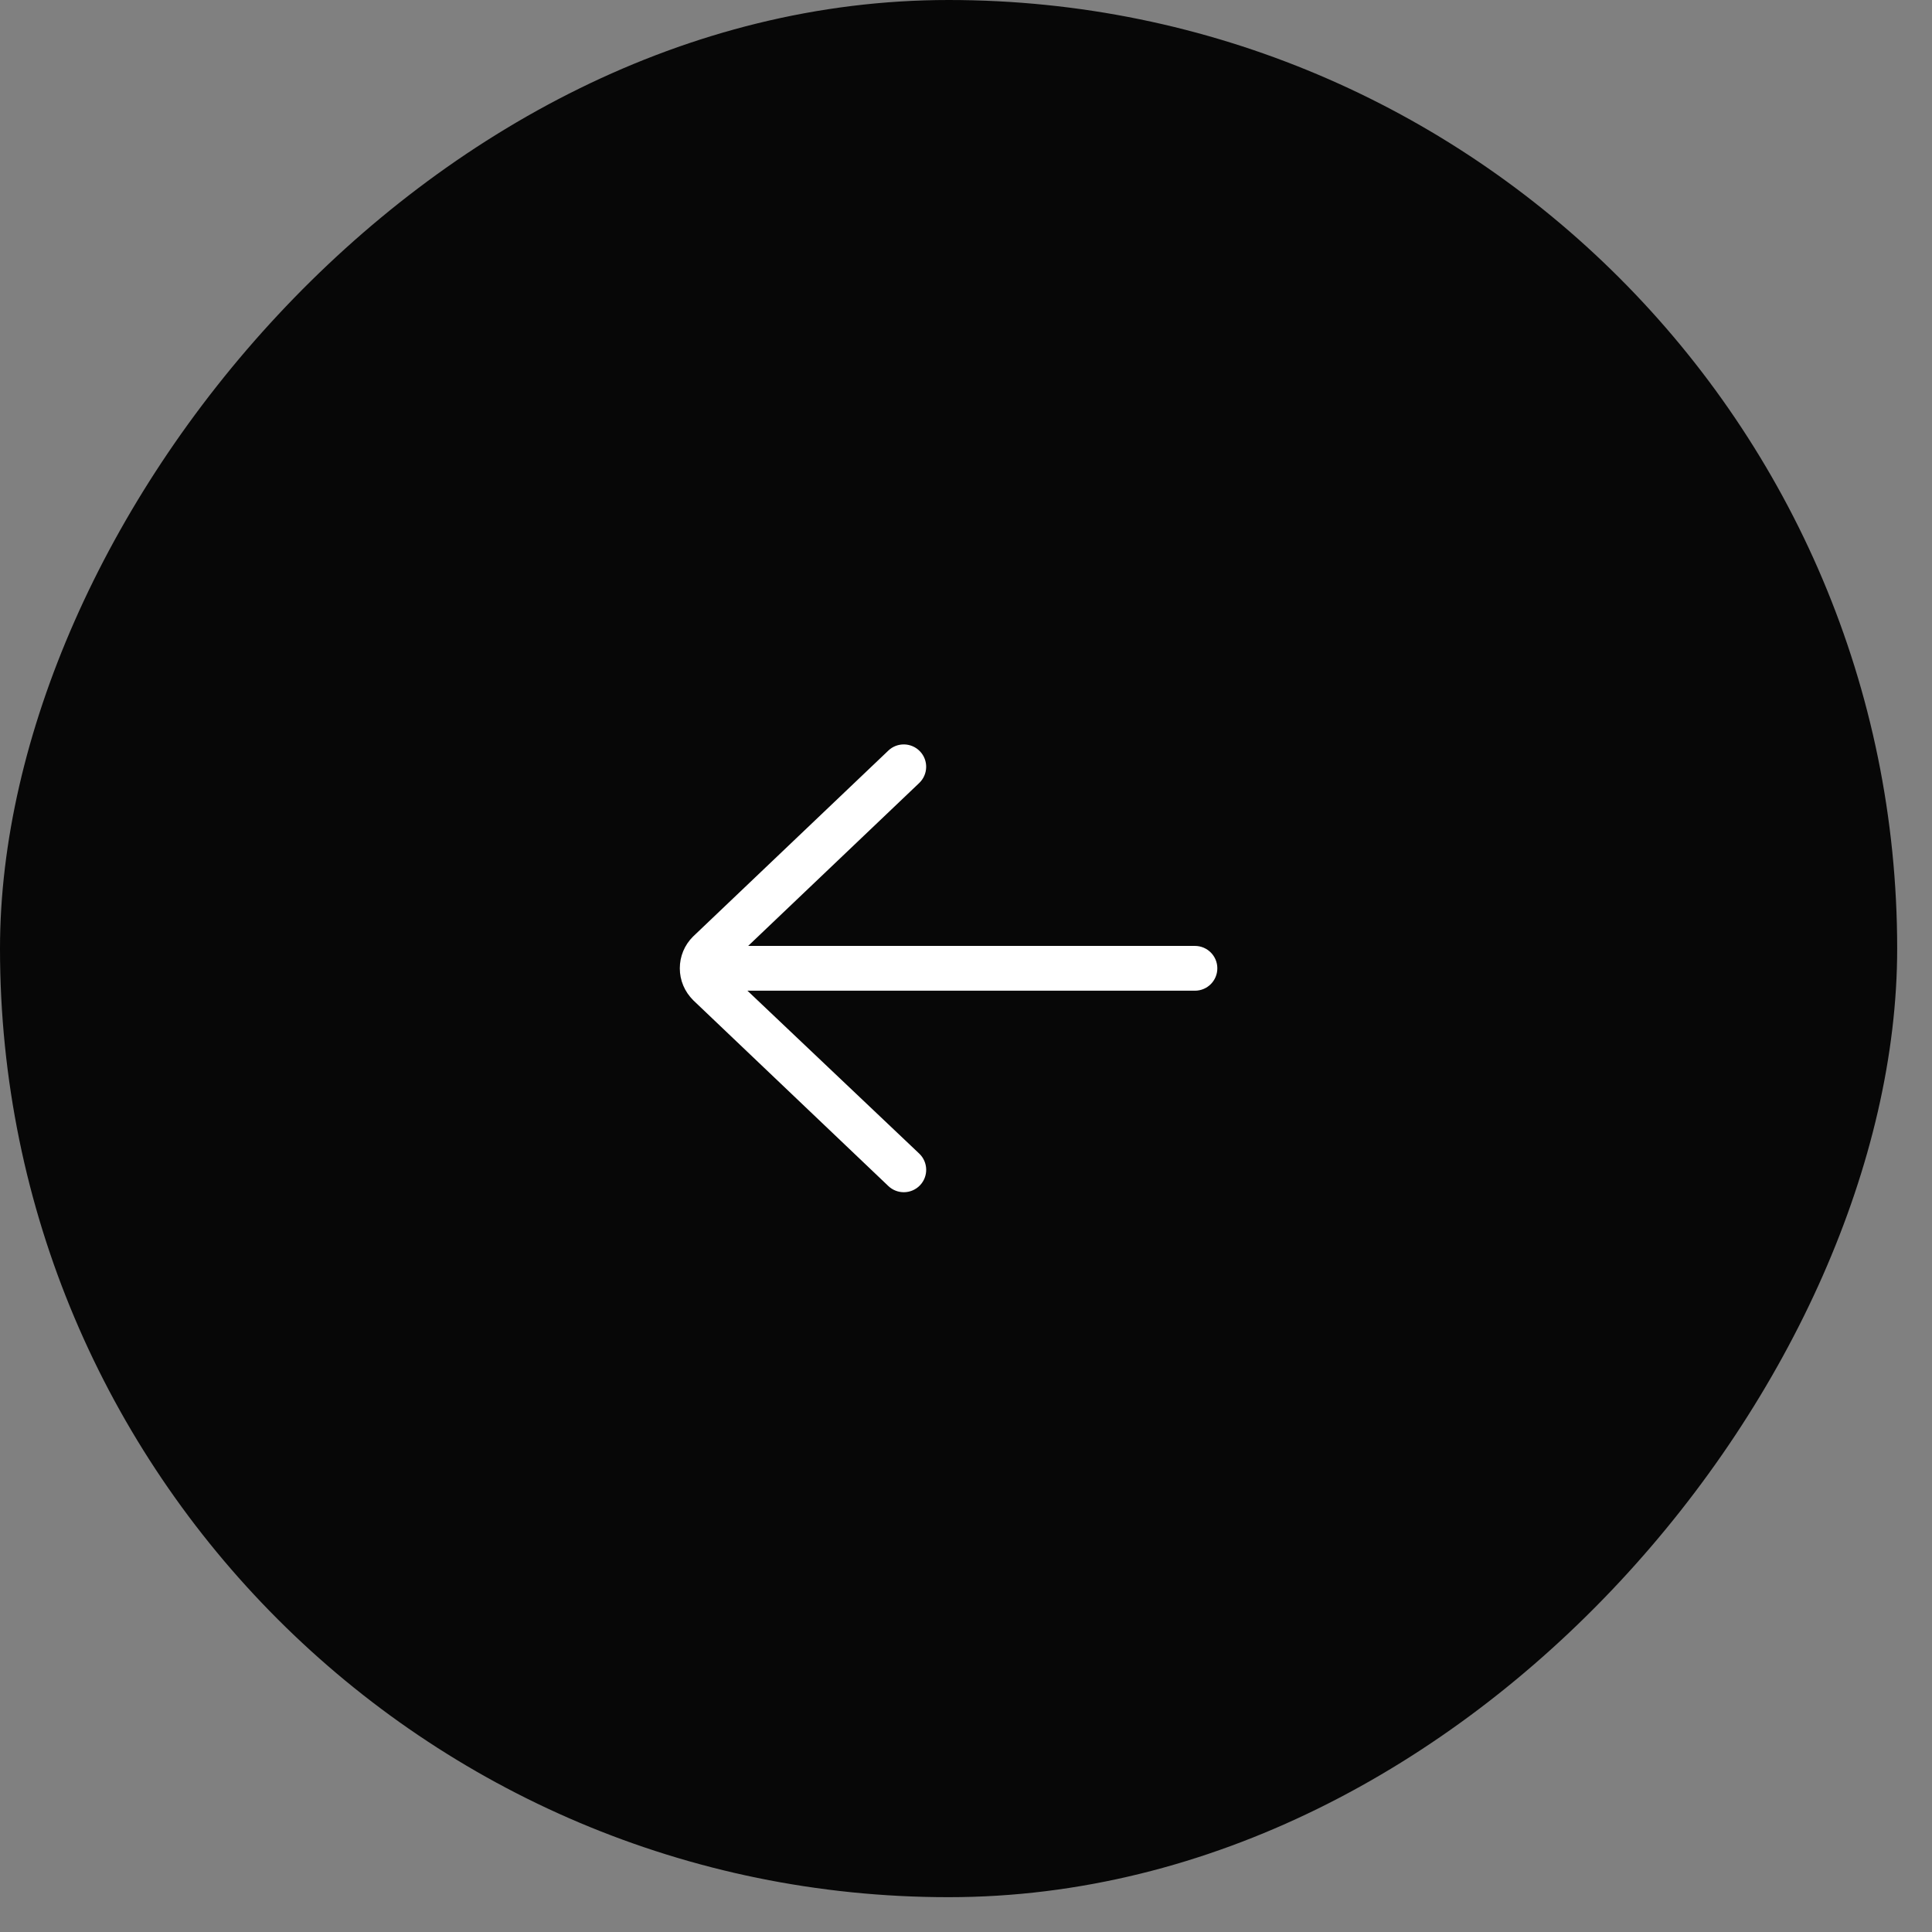
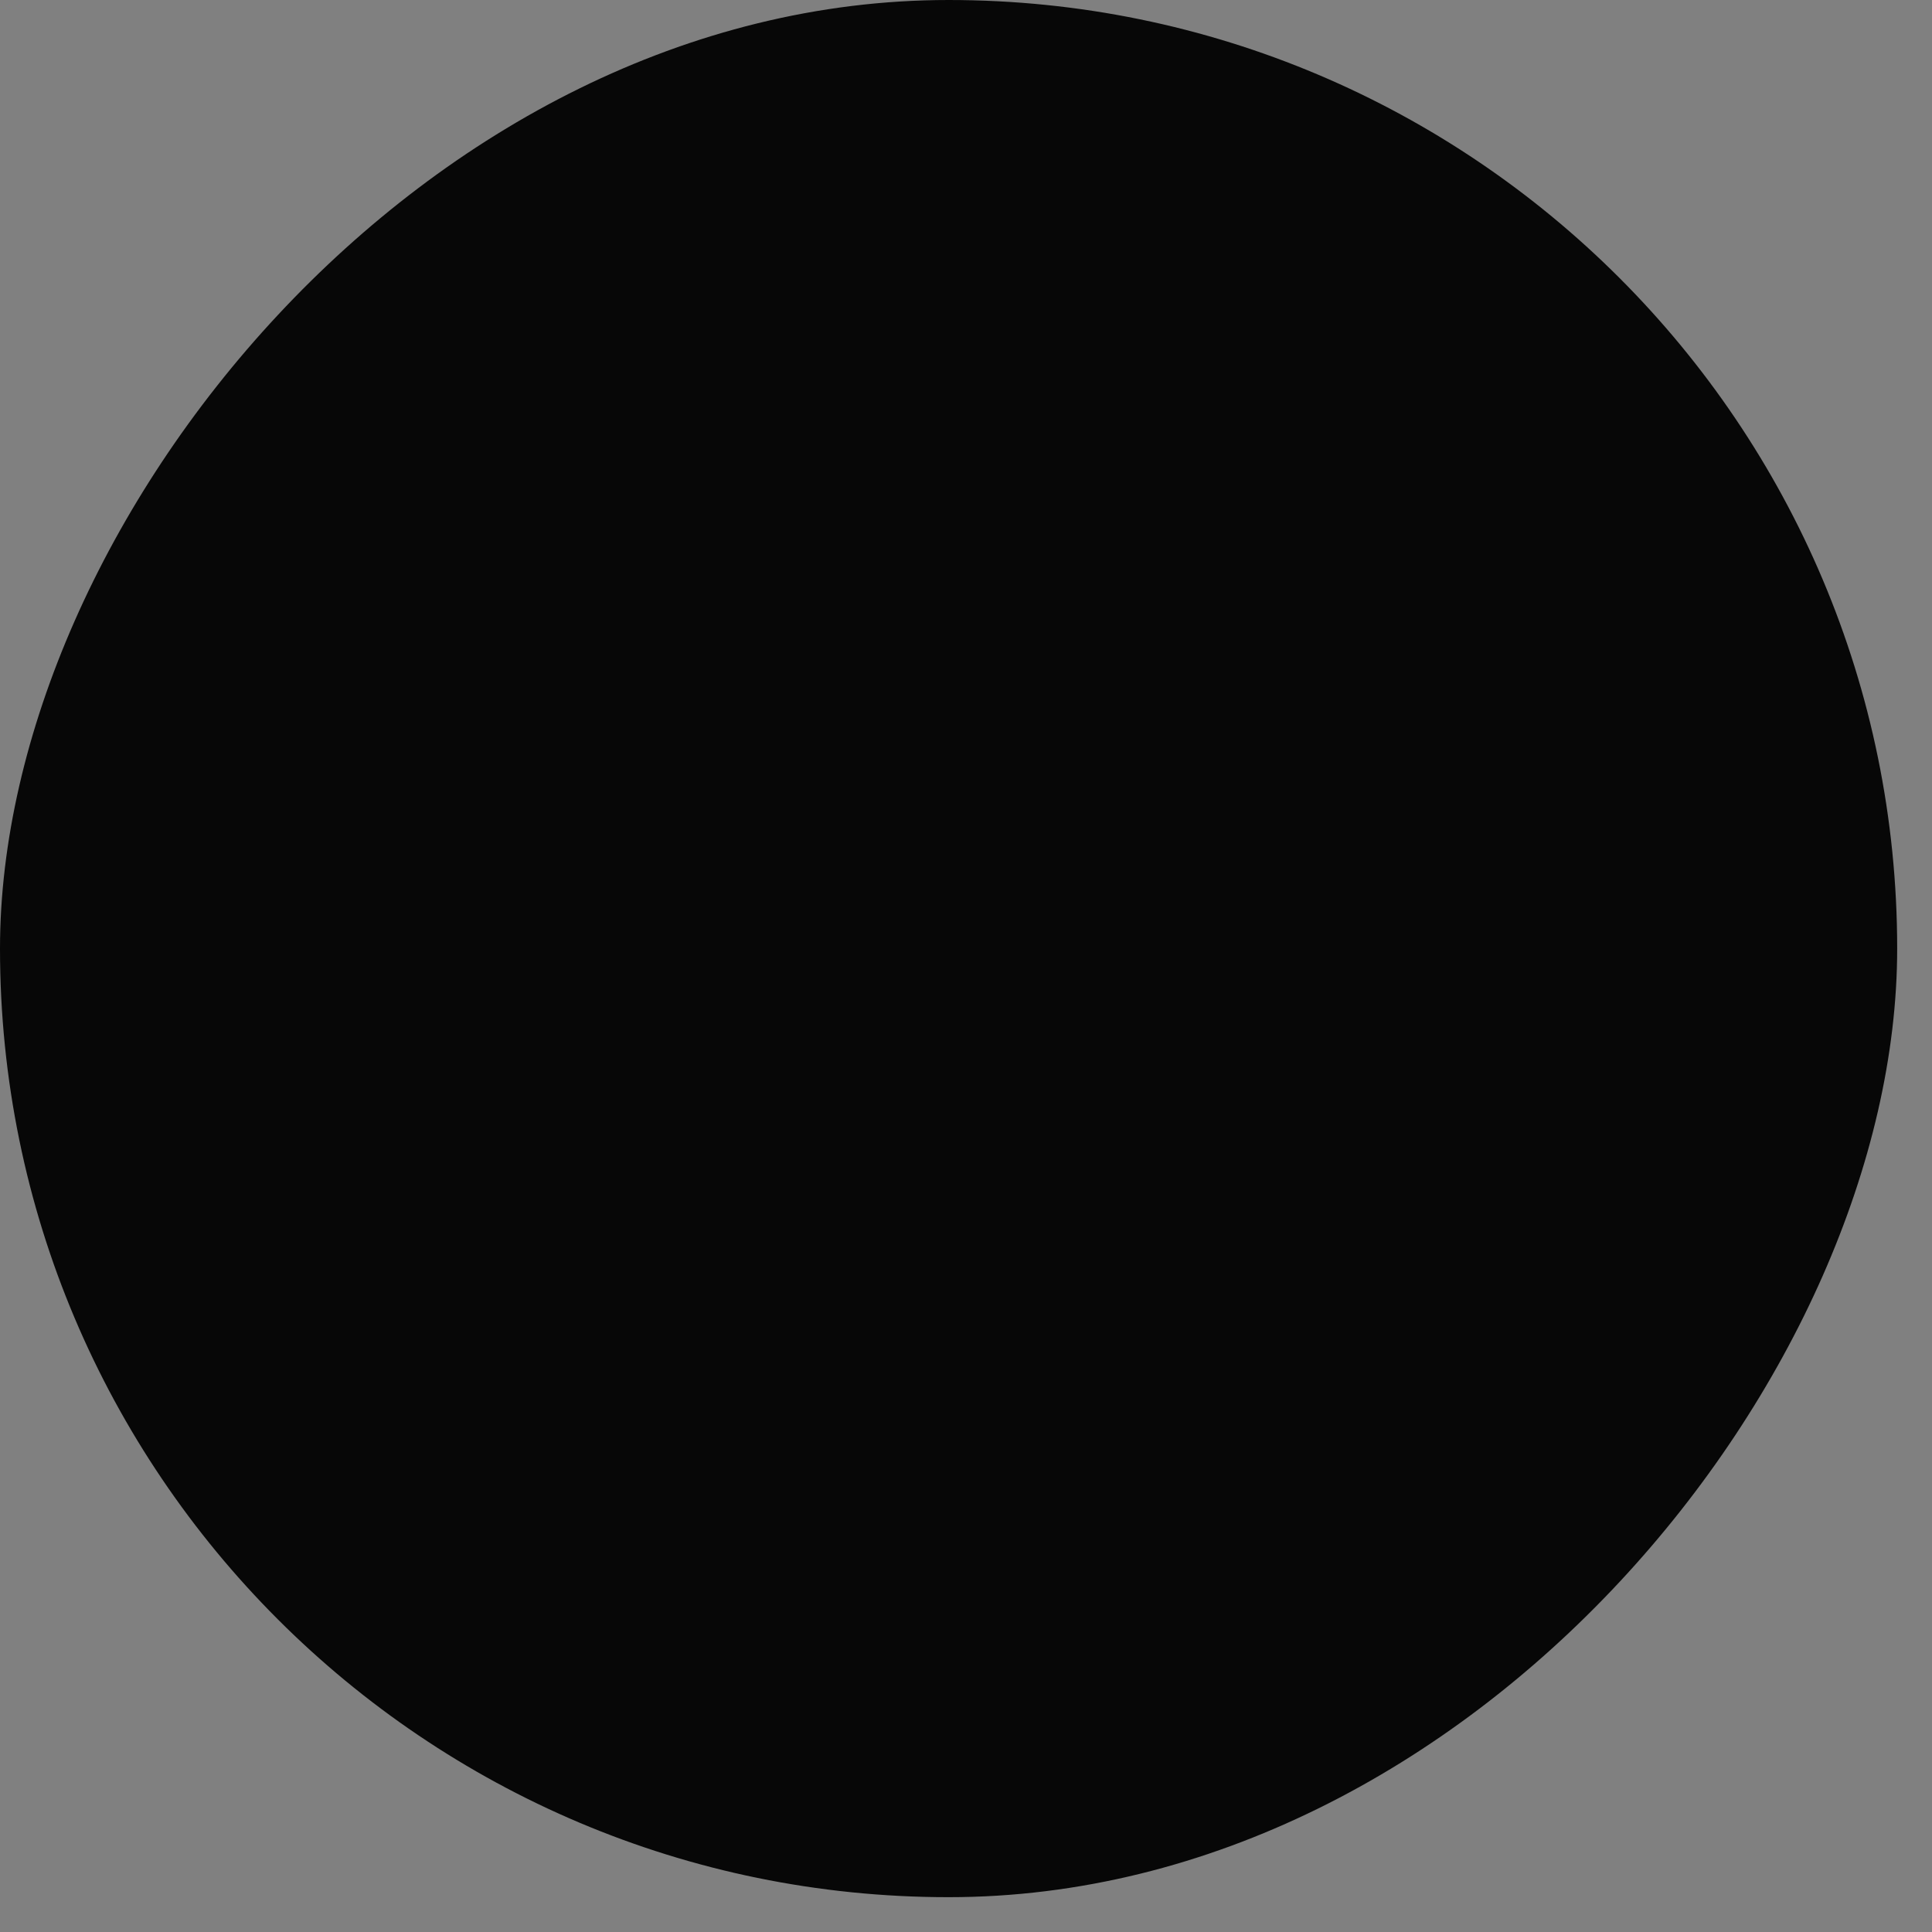
<svg xmlns="http://www.w3.org/2000/svg" width="46" height="46" viewBox="0 0 46 46" fill="none">
  <rect x="0" y="0" width="46" height="46" fill="#808080" stroke="none" />
  <rect width="45.171" height="45.171" rx="22.586" transform="matrix(-1 0 0 1 45.171 0)" fill="#070707" />
  <g clip-path="url(#clip0_103_2)">
-     <path d="M28.451 22.522H17.813L21.886 18.643C22.099 18.44 22.108 18.103 21.905 17.89C21.702 17.677 21.364 17.668 21.151 17.871L16.499 22.301C16.297 22.503 16.186 22.77 16.186 23.055C16.186 23.34 16.297 23.608 16.508 23.818L21.151 28.239C21.254 28.337 21.386 28.386 21.519 28.386C21.659 28.386 21.8 28.331 21.905 28.221C22.108 28.008 22.1 27.67 21.887 27.467L17.796 23.588H28.451C28.745 23.588 28.984 23.35 28.984 23.055C28.984 22.761 28.745 22.522 28.451 22.522Z" fill="white" />
-   </g>
+     </g>
  <defs>
    <clipPath id="clip0_103_2">
-       <rect width="13.286" height="11.373" fill="white" transform="matrix(-1 0 0 1 29.228 17.369)" />
-     </clipPath>
+       </clipPath>
  </defs>
</svg>